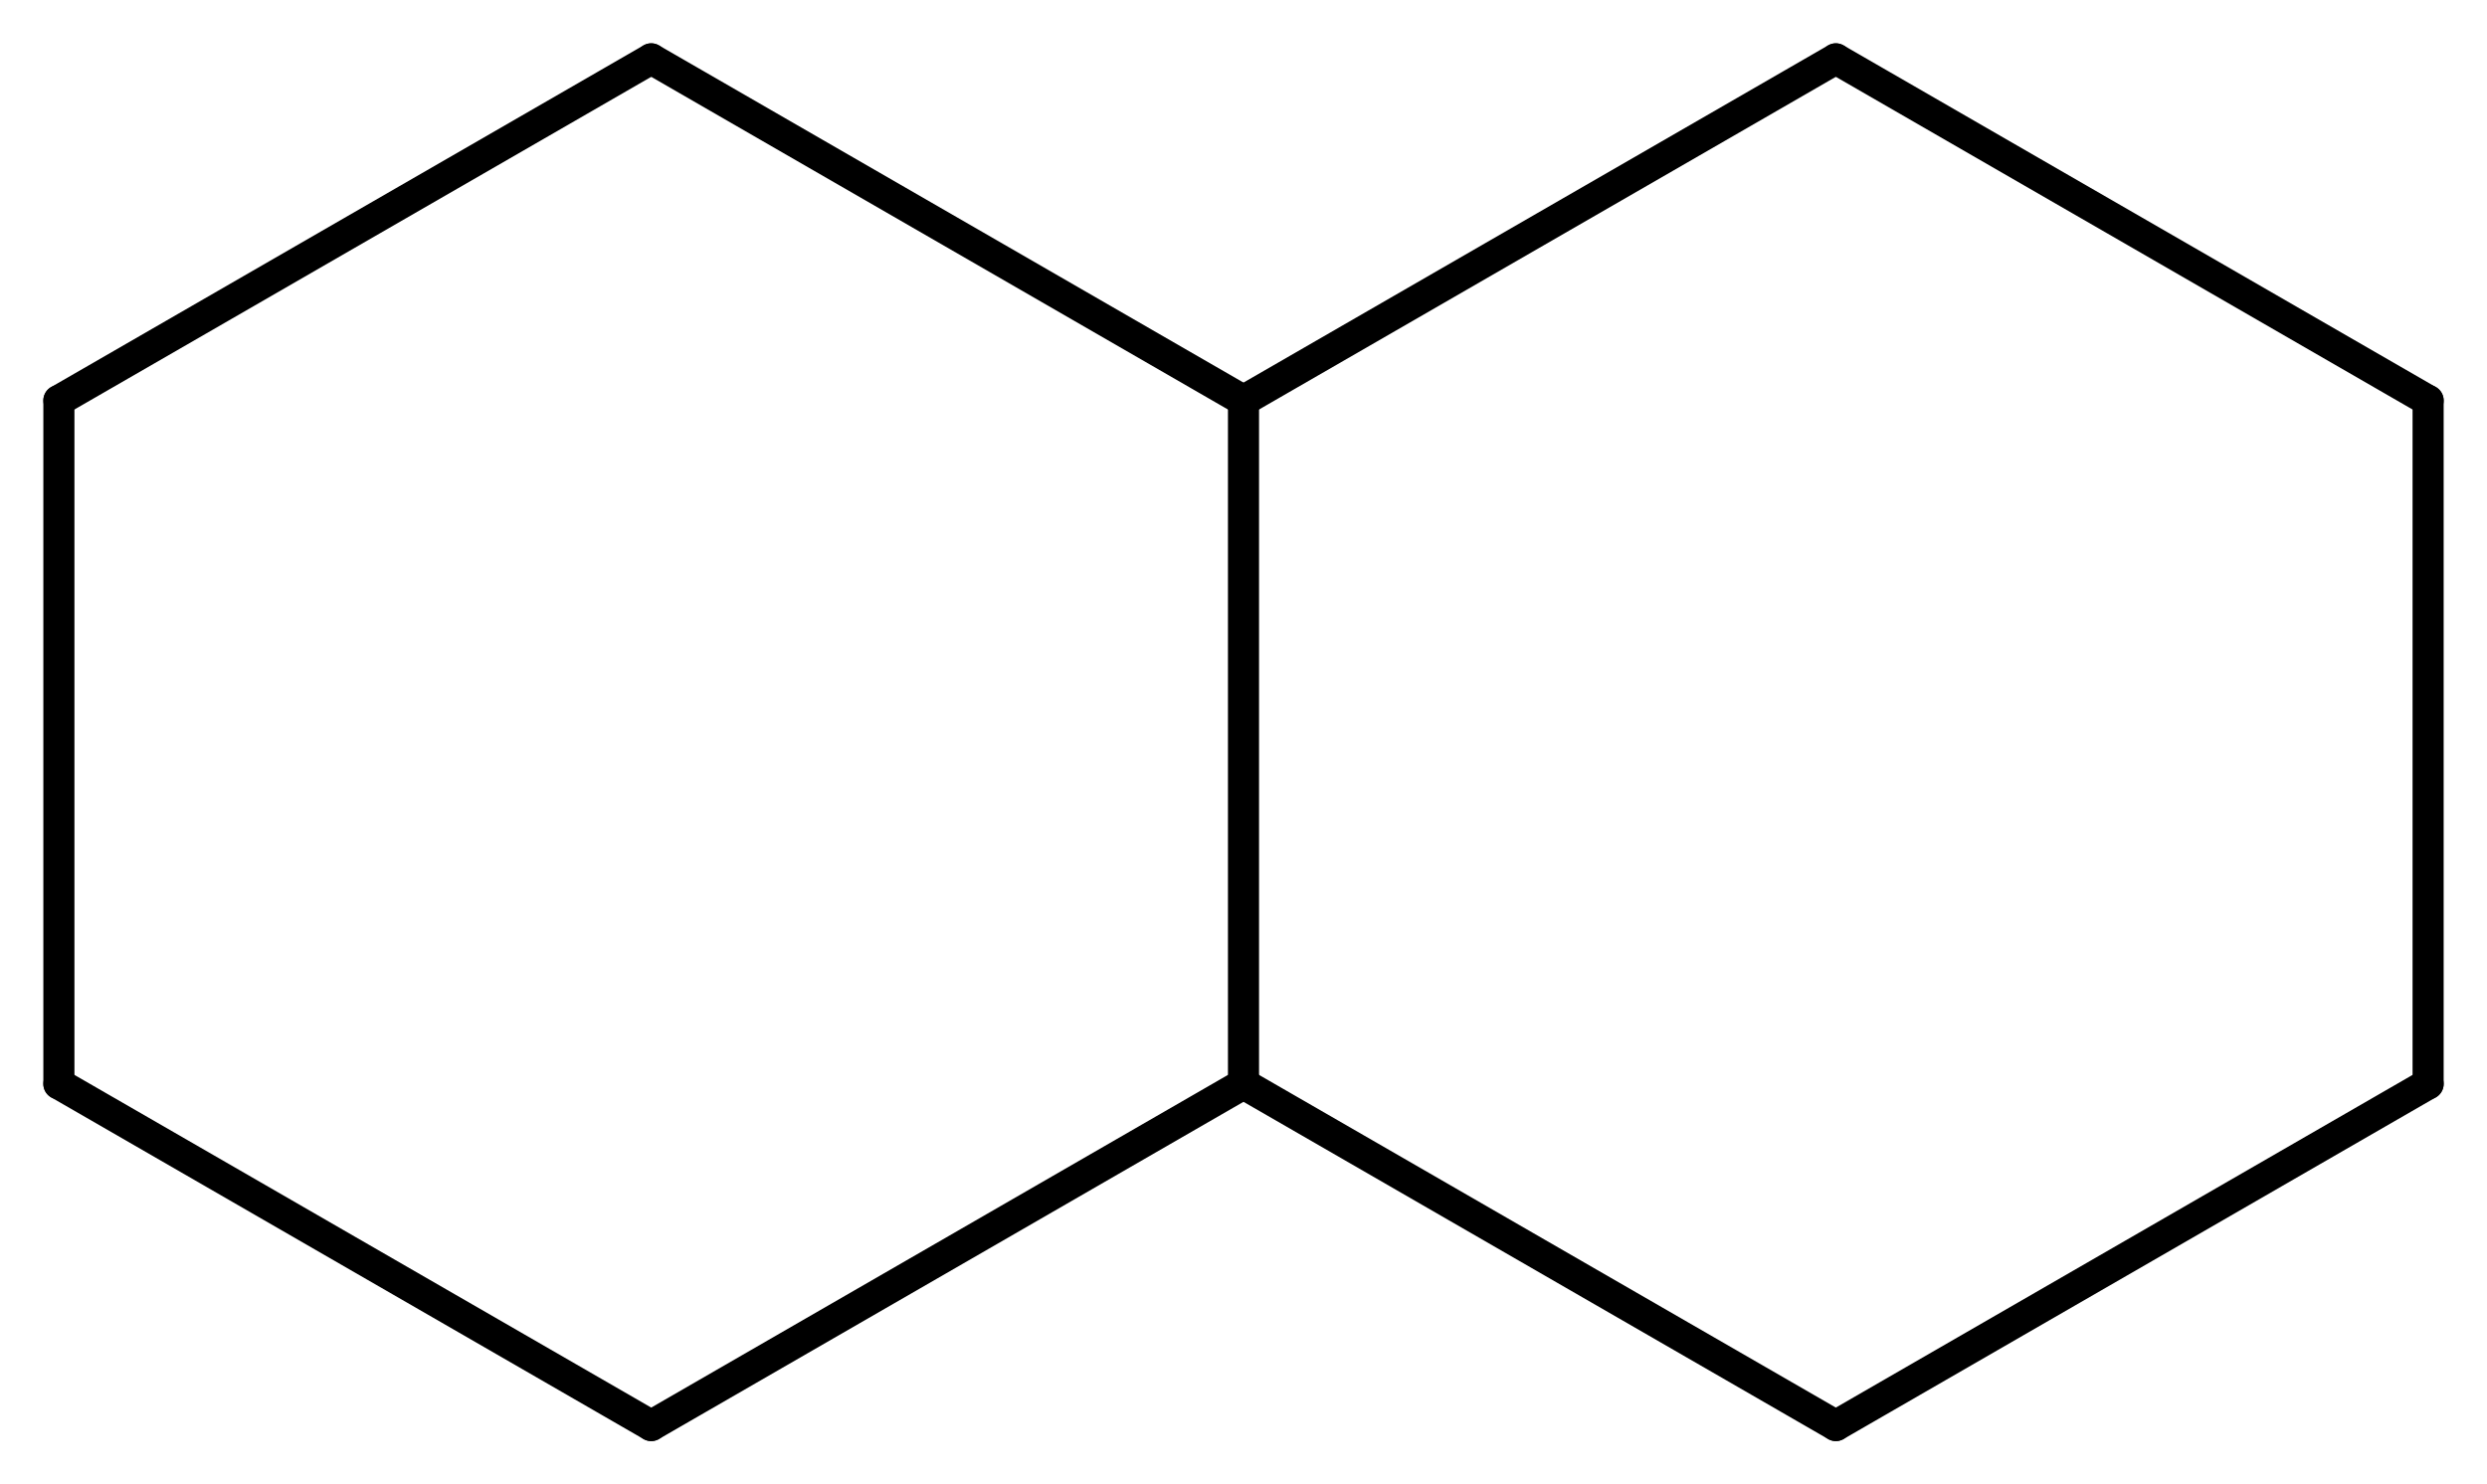
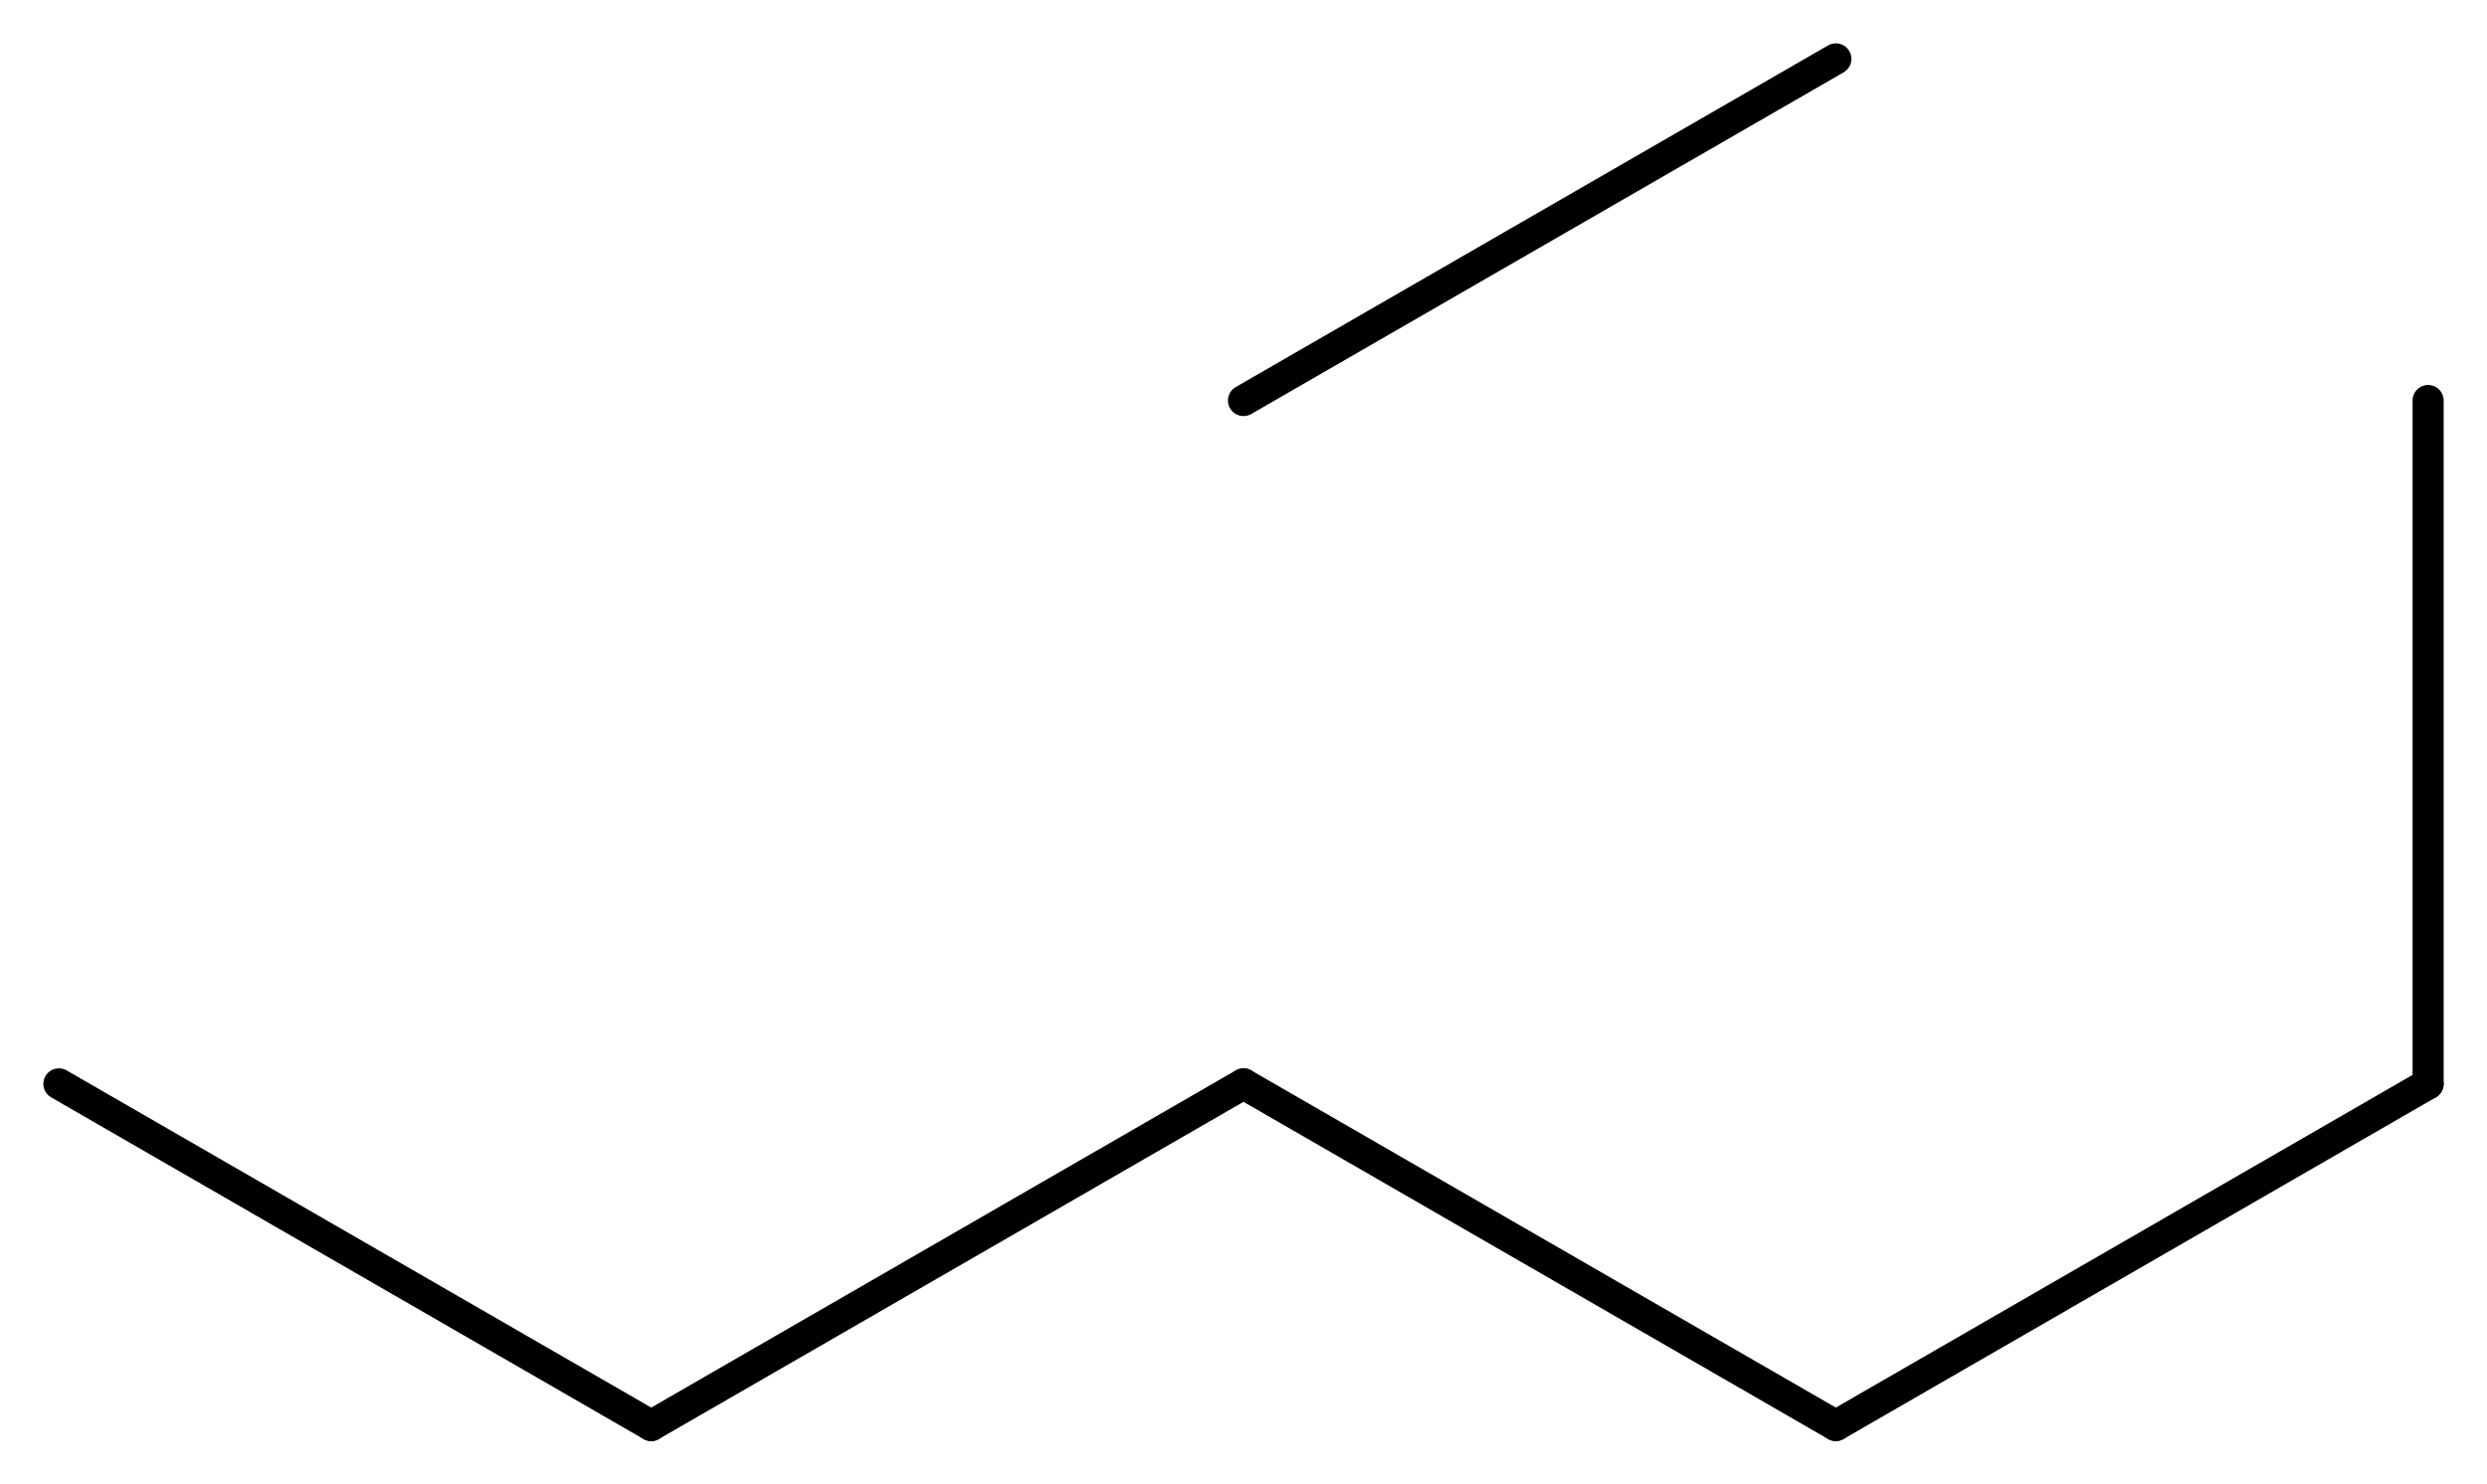
<svg xmlns="http://www.w3.org/2000/svg" version="1.2" width="36.952mm" height="22.059mm" viewBox="0 0 36.952 22.059">
  <desc>Generated by the Chemistry Development Kit (http://github.com/cdk)</desc>
  <g stroke-linecap="round" stroke-linejoin="round" stroke="#000000" stroke-width=".462">
    <rect x=".0" y=".0" width="37.0" height="23.0" fill="#FFFFFF" stroke="none" />
    <g id="mol1" class="mol">
      <line id="mol1bnd1" class="bond" x1="36.077" y1="16.107" x2="36.077" y2="5.952" />
-       <line id="mol1bnd2" class="bond" x1="36.077" y1="5.952" x2="27.277" y2=".875" />
      <line id="mol1bnd3" class="bond" x1="27.277" y1=".875" x2="18.476" y2="5.952" />
-       <line id="mol1bnd4" class="bond" x1="18.476" y1="5.952" x2="9.676" y2=".875" />
-       <line id="mol1bnd5" class="bond" x1="9.676" y1=".875" x2=".875" y2="5.952" />
-       <line id="mol1bnd6" class="bond" x1=".875" y1="5.952" x2=".875" y2="16.107" />
      <line id="mol1bnd7" class="bond" x1=".875" y1="16.107" x2="9.676" y2="21.184" />
      <line id="mol1bnd8" class="bond" x1="9.676" y1="21.184" x2="18.476" y2="16.107" />
-       <line id="mol1bnd9" class="bond" x1="18.476" y1="5.952" x2="18.476" y2="16.107" />
      <line id="mol1bnd10" class="bond" x1="18.476" y1="16.107" x2="27.277" y2="21.184" />
      <line id="mol1bnd11" class="bond" x1="36.077" y1="16.107" x2="27.277" y2="21.184" />
    </g>
  </g>
</svg>